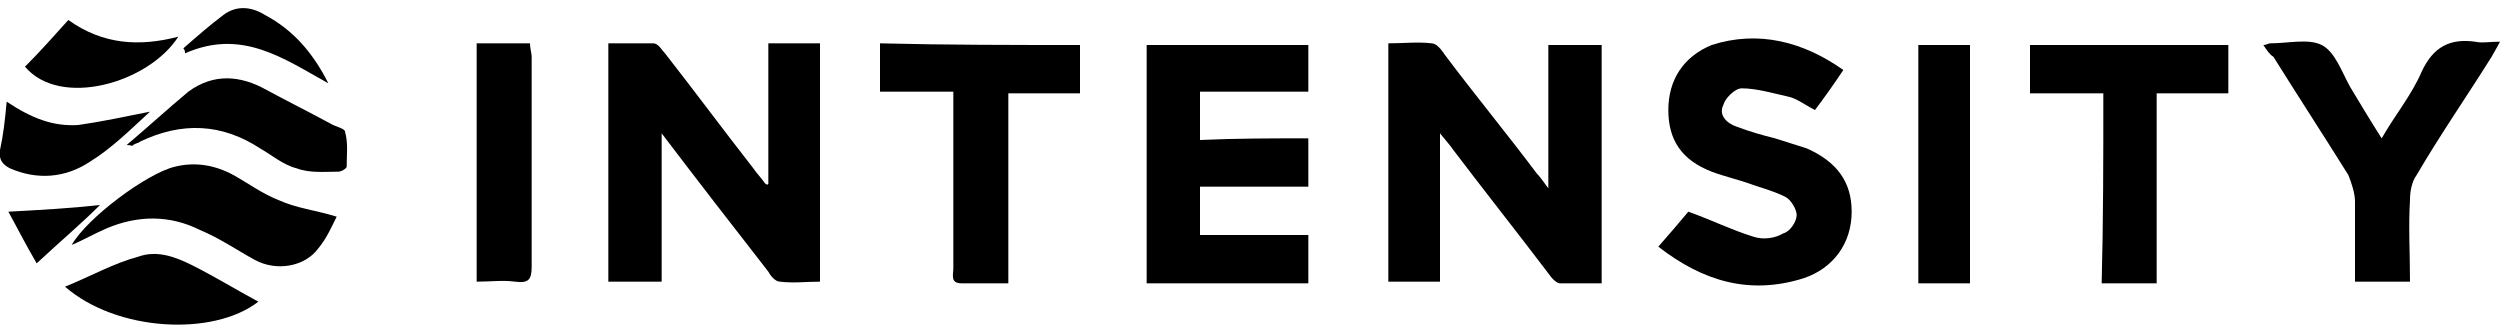
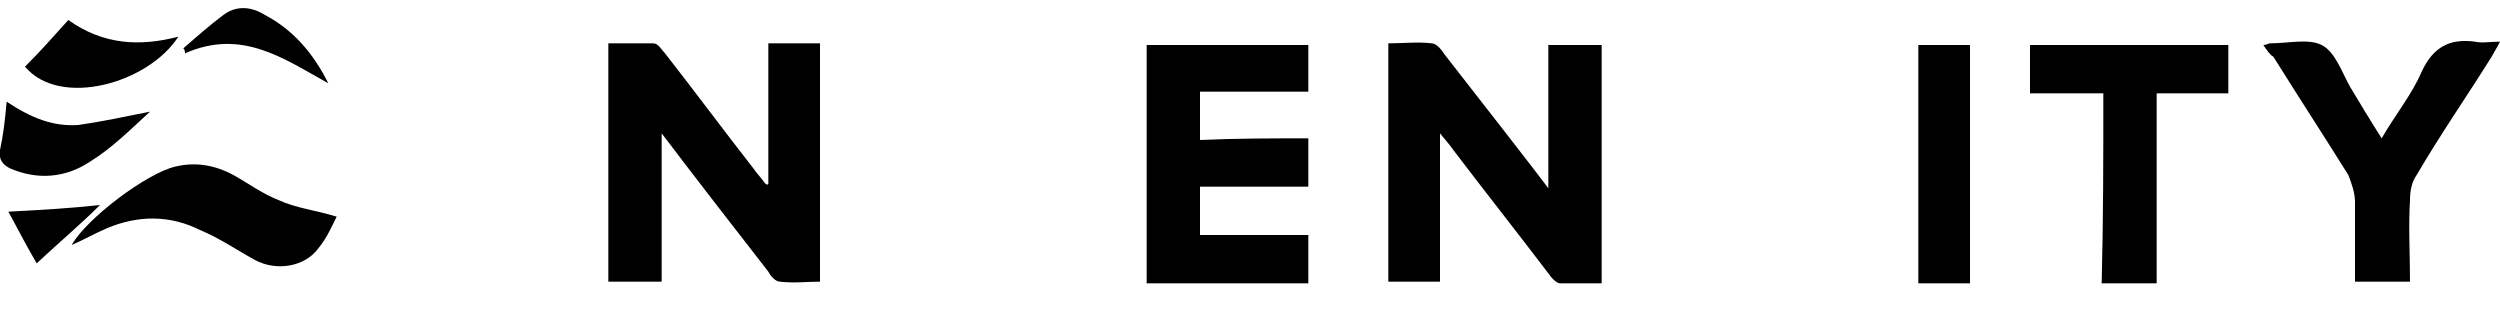
<svg xmlns="http://www.w3.org/2000/svg" id="Layer_1" x="0px" y="0px" viewBox="0 0 150 20" style="enable-background:new 0 0 150 20;" xml:space="preserve">
  <g>
-     <path d="M92.9,11.3c0-3,0-5.7,0-8.6c1.1,0,2.1,0,3.2,0c0,4.7,0,9.4,0,14.3c-0.8,0-1.6,0-2.5,0c-0.2,0-0.5-0.3-0.7-0.6  c-1.9-2.5-3.8-4.9-5.7-7.4c-0.2-0.3-0.4-0.5-0.8-1c0,3.1,0,6,0,8.9c-1.1,0-2.1,0-3.1,0c0-4.7,0-9.5,0-14.3c0.9,0,1.8-0.1,2.6,0  c0.3,0,0.6,0.4,0.8,0.7c1.8,2.4,3.7,4.7,5.5,7.1C92.4,10.6,92.6,10.9,92.9,11.3z" />
+     <path d="M92.9,11.3c0-3,0-5.7,0-8.6c1.1,0,2.1,0,3.2,0c0,4.7,0,9.4,0,14.3c-0.8,0-1.6,0-2.5,0c-0.2,0-0.5-0.3-0.7-0.6  c-1.9-2.5-3.8-4.9-5.7-7.4c-0.2-0.3-0.4-0.5-0.8-1c0,3.1,0,6,0,8.9c-1.1,0-2.1,0-3.1,0c0-4.7,0-9.5,0-14.3c0.9,0,1.8-0.1,2.6,0  c0.3,0,0.6,0.4,0.8,0.7C92.4,10.6,92.6,10.9,92.9,11.3z" />
    <path d="M46.1,11c0-2.8,0-5.5,0-8.4c1.1,0,2.1,0,3.1,0c0,4.8,0,9.5,0,14.3c-0.8,0-1.6,0.1-2.4,0c-0.3,0-0.6-0.4-0.7-0.6  c-2.1-2.7-4.2-5.4-6.4-8.3c0,3.1,0,6,0,8.9c-1.1,0-2.1,0-3.2,0c0-4.7,0-9.5,0-14.3c0.9,0,1.8,0,2.7,0c0.3,0,0.5,0.4,0.7,0.6  c1.8,2.3,3.5,4.6,5.3,6.9c0.2,0.3,0.5,0.6,0.7,0.9C46,11.1,46.1,11.1,46.1,11z" />
    <path d="M78.5,8.3c0,1,0,1.9,0,2.9c-2.2,0-4.3,0-6.5,0c0,1,0,1.9,0,2.9c2.2,0,4.3,0,6.5,0c0,1,0,1.9,0,2.9c-3.3,0-6.5,0-9.7,0  c0-4.8,0-9.5,0-14.3c3.2,0,6.4,0,9.7,0c0,0.9,0,1.8,0,2.8c-2.2,0-4.3,0-6.5,0c0,1,0,1.9,0,2.9C74.2,8.3,76.3,8.3,78.5,8.3z" />
-     <path d="M110.6,4.2c-0.6,0.9-1.1,1.6-1.7,2.4c-0.6-0.3-1.1-0.7-1.6-0.8c-0.9-0.2-1.9-0.5-2.8-0.5c-0.4,0-1,0.6-1.1,1  c-0.3,0.6,0.2,1.1,0.8,1.3c0.8,0.3,1.5,0.5,2.3,0.7c0.6,0.2,1.3,0.4,1.9,0.6c1.8,0.8,2.7,2,2.7,3.8c0,1.9-1.1,3.4-2.9,4  c-3.2,1-6,0.2-8.7-1.9c0.7-0.8,1.3-1.5,1.8-2.1c1.4,0.5,2.6,1.1,3.9,1.5c0.6,0.2,1.3,0.1,1.8-0.2c0.4-0.1,0.8-0.7,0.8-1.1  c0-0.3-0.3-0.9-0.7-1.1c-0.6-0.3-1.3-0.5-1.9-0.7c-0.8-0.3-1.7-0.5-2.5-0.8c-1.8-0.7-2.6-1.9-2.6-3.7c0-1.8,0.9-3.2,2.6-3.9  C105.5,1.8,108.2,2.5,110.6,4.2z" />
    <path d="M135.8,2.7c0.2,0,0.3-0.1,0.4-0.1c1.1,0,2.3-0.3,3.1,0.1s1.2,1.6,1.7,2.5c0.6,1,1.2,2,1.9,3.1c0.8-1.4,1.8-2.6,2.4-4  c0.7-1.5,1.7-2,3.2-1.8c0.4,0.1,0.9,0,1.5,0c-0.2,0.4-0.4,0.7-0.5,0.9c-1.5,2.4-3.1,4.7-4.5,7.1c-0.3,0.4-0.4,1-0.4,1.5  c-0.1,1.6,0,3.2,0,4.9c-1.1,0-2.1,0-3.3,0c0-1.6,0-3.2,0-4.8c0-0.5-0.2-1.1-0.4-1.6c-1.5-2.4-3-4.7-4.5-7.1  C136.2,3.3,136,3,135.8,2.7z" />
    <path d="M126.2,5.6c-1.6,0-2.9,0-4.4,0c0-1,0-1.9,0-2.9c4,0,7.9,0,11.9,0c0,0.9,0,1.8,0,2.9c-1.4,0-2.8,0-4.3,0c0,3.9,0,7.6,0,11.4  c-1.1,0-2.2,0-3.3,0C126.2,13.2,126.2,9.5,126.2,5.6z" />
-     <path d="M64.8,2.7c0,0.9,0,1.9,0,2.9c-1.4,0-2.8,0-4.3,0c0,3.8,0,7.6,0,11.4c-1,0-1.9,0-2.8,0c-0.7,0-0.5-0.5-0.5-0.9  c0-3.1,0-6.2,0-9.4c0-0.4,0-0.7,0-1.2c-1.5,0-2.9,0-4.4,0c0-1,0-1.9,0-2.9C56.7,2.7,60.8,2.7,64.8,2.7z" />
-     <path d="M28.6,2.6c1.1,0,2.1,0,3.2,0c0,0.3,0.1,0.6,0.1,0.8c0,4.2,0,8.4,0,12.6c0,0.8-0.2,1-1,0.9c-0.7-0.1-1.5,0-2.3,0  C28.6,12.2,28.6,7.5,28.6,2.6z" />
    <path d="M118.2,17c-1.1,0-2.1,0-3.1,0c0-4.8,0-9.5,0-14.3c1.1,0,2.1,0,3.1,0C118.2,7.4,118.2,12.1,118.2,17z" />
    <path d="M20.2,13c-0.3,0.6-0.6,1.3-1.1,1.9c-0.8,1.1-2.5,1.4-3.8,0.7c-1.1-0.6-2.1-1.3-3.3-1.8c-1.8-0.9-3.7-0.9-5.6-0.1  c-0.7,0.3-1.4,0.7-2.1,1c0.9-1.6,4.5-4.3,6.2-4.7c1.2-0.3,2.4-0.1,3.5,0.5c0.9,0.5,1.7,1.1,2.7,1.5C17.8,12.5,18.9,12.6,20.2,13z" />
-     <path d="M7.6,8.7c1.3-1.1,2.5-2.2,3.7-3.2c1.5-1.1,3.1-1,4.7-0.1c1.3,0.7,2.5,1.3,3.8,2c0.3,0.2,0.9,0.3,0.9,0.5  c0.2,0.7,0.1,1.4,0.1,2.1c0,0.1-0.3,0.3-0.5,0.3c-0.8,0-1.7,0.1-2.5-0.2c-0.8-0.2-1.5-0.8-2.2-1.2c-2.3-1.5-4.7-1.6-7.2-0.4  C8.3,8.6,8.1,8.6,8,8.7C7.9,8.8,7.9,8.7,7.6,8.7z" />
-     <path d="M15.5,18.1c-2.7,2.1-8.5,1.8-11.6-0.9c1.5-0.6,2.9-1.4,4.4-1.8c1.1-0.4,2.2,0,3.2,0.5C12.9,16.6,14.2,17.4,15.5,18.1z" />
    <path d="M0.4,6.1c1.5,1,2.8,1.5,4.3,1.4C6.1,7.3,7.5,7,9,6.7c-1.2,1.1-2.3,2.2-3.6,3c-1.5,1-3.2,1.1-4.8,0.4C0.2,9.9-0.1,9.6,0,9  C0.2,8.1,0.3,7.2,0.4,6.1z" />
    <path d="M4.1,1.2c2.1,1.5,4.3,1.6,6.6,1C8.9,5,3.6,6.5,1.5,4C2.4,3.1,3.2,2.2,4.1,1.2z" />
    <path d="M19.7,5c-2.7-1.5-5.2-3.3-8.6-1.8c0-0.1,0-0.2-0.1-0.3c0.8-0.7,1.6-1.4,2.4-2s1.7-0.5,2.5,0C17.6,1.8,18.8,3.2,19.7,5z" />
    <path d="M0.5,12.7c1.9-0.1,3.7-0.2,5.5-0.4c-1.1,1.1-2.4,2.2-3.8,3.5C1.5,14.6,1,13.6,0.5,12.7z" />
  </g>
</svg>